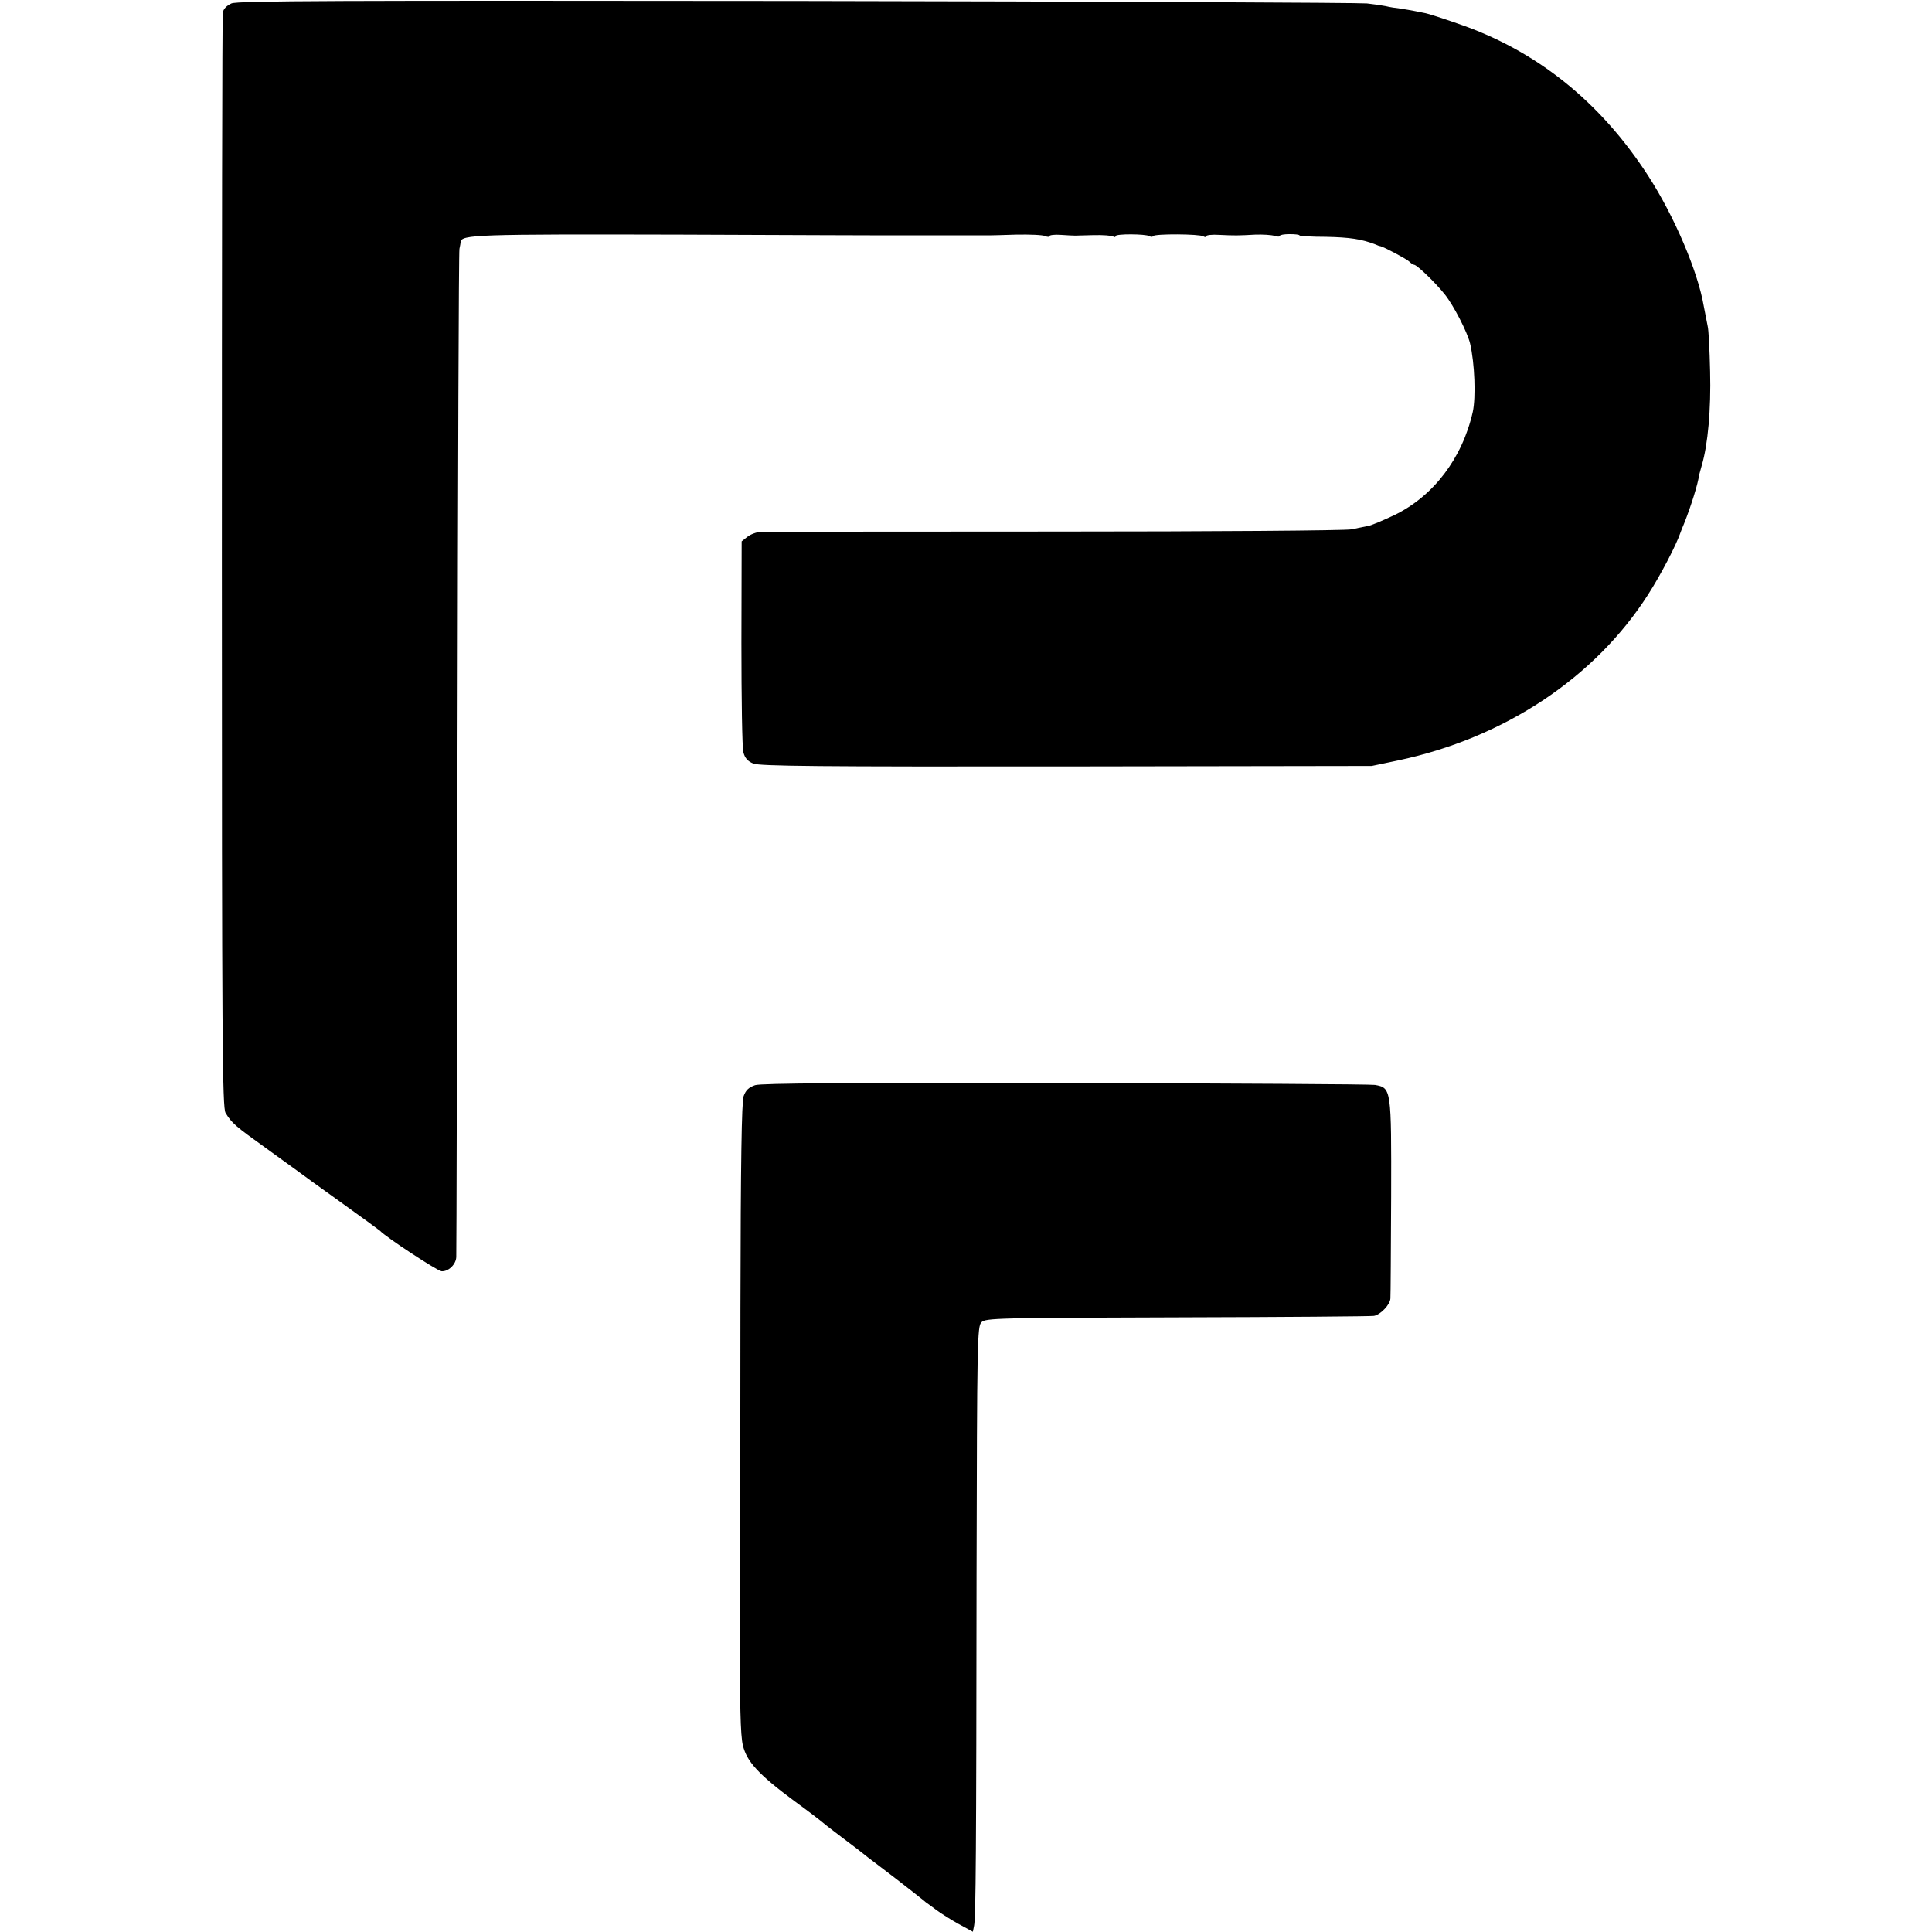
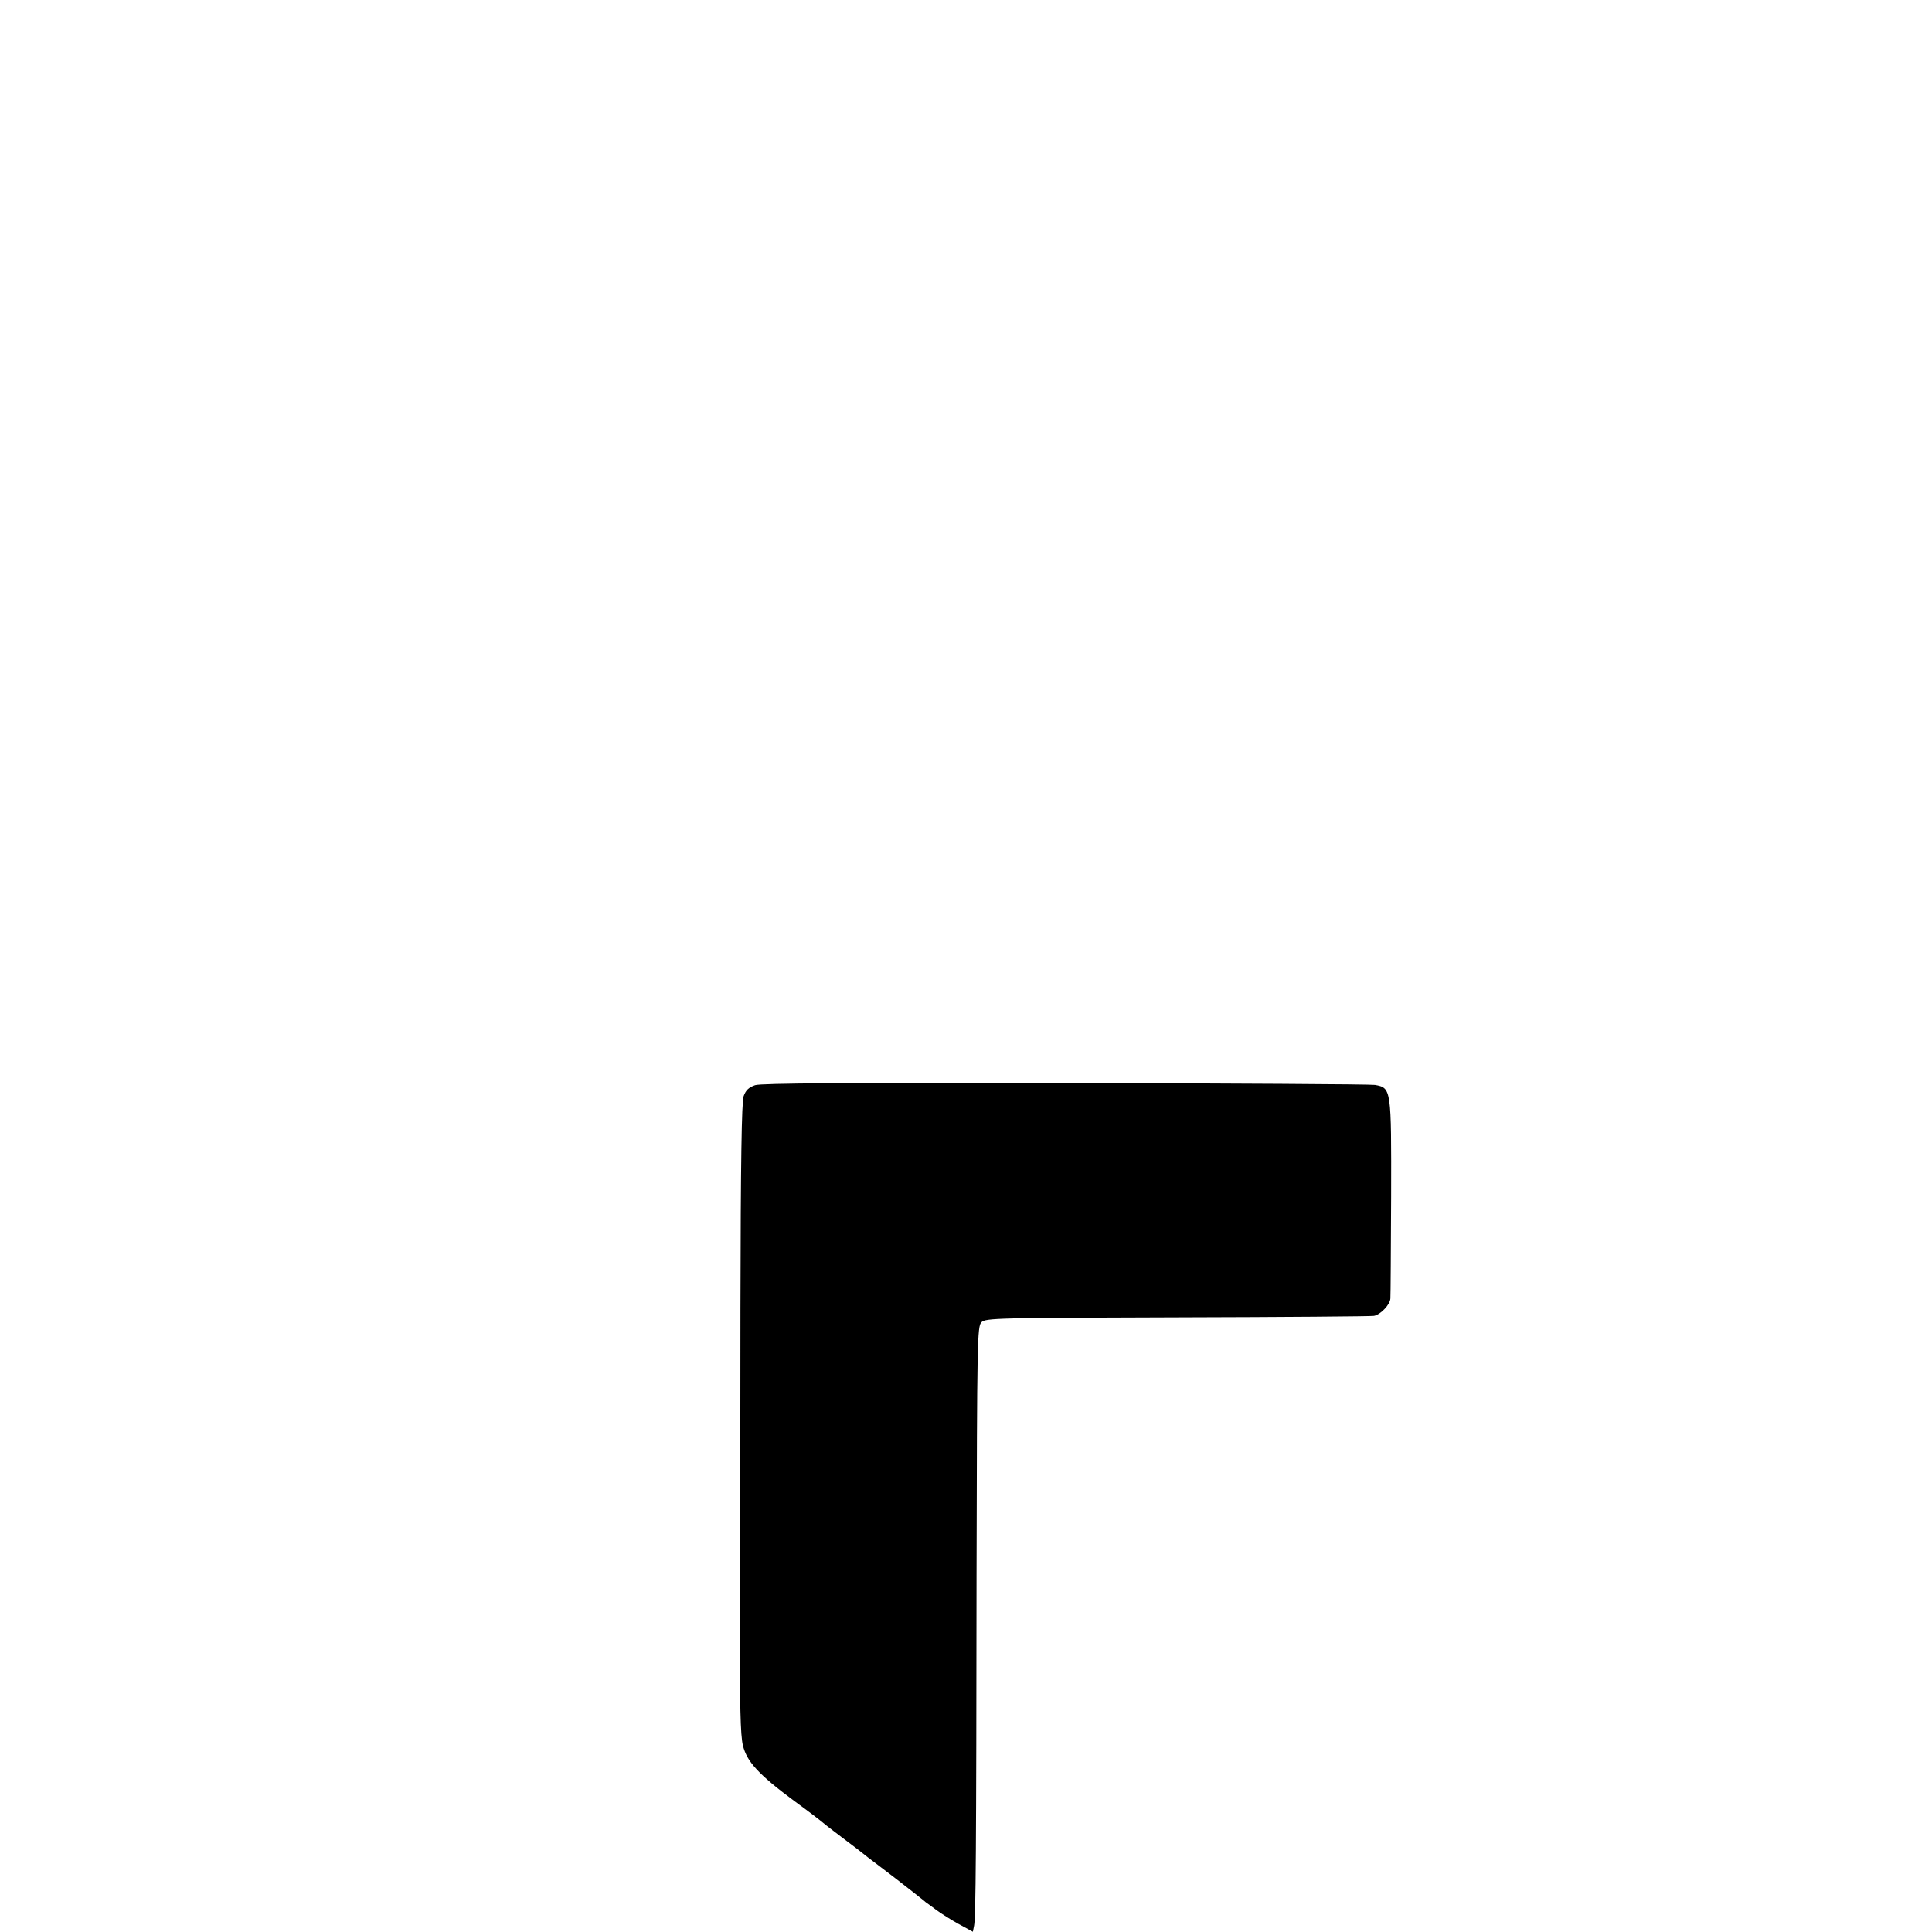
<svg xmlns="http://www.w3.org/2000/svg" version="1.0" width="788pt" height="788pt" viewBox="0 0 788 788" preserveAspectRatio="xMidYMid meet">
  <g transform="translate(0,788) scale(0.1,-0.1)" fill="#000000" stroke="none">
-     <path d="M944 7866 c-20 -9 -33 -23 -35 -37 -3 -13 -4 -1023 -4 -2244 0 -1956 2 -2223 15 -2244 25 -42 41 -55 165 -144 66 -48 125 -90 130 -94 6 -5 82 -60 170 -123 88 -63 162 -117 165 -120 21 -24 234 -164 251 -165 28 -2 59 28 60 58 1 12 3 938 5 2057 2 1119 5 2044 8 2055 2 11 5 24 5 28 3 30 63 32 892 30 459 -2 840 -3 847 -3 6 0 100 0 207 0 107 0 201 0 208 0 6 0 57 1 112 3 55 1 108 -1 118 -6 9 -4 17 -4 17 0 0 4 21 7 47 5 27 -2 53 -3 58 -3 6 0 40 1 76 2 37 1 72 -2 78 -5 6 -4 11 -4 11 1 0 10 122 9 138 0 6 -4 13 -4 15 0 6 10 190 9 205 -1 7 -4 12 -4 12 1 0 4 24 7 53 5 63 -3 76 -3 147 1 30 1 65 -1 78 -5 12 -4 22 -4 22 0 0 4 18 7 40 7 22 0 40 -2 40 -5 0 -3 49 -6 109 -6 95 -2 144 -9 201 -31 8 -4 17 -7 20 -7 16 -4 107 -52 118 -63 7 -7 16 -13 20 -13 12 -1 87 -73 125 -121 36 -45 92 -154 103 -200 19 -81 24 -219 11 -279 -43 -190 -161 -344 -320 -421 -45 -21 -93 -42 -107 -44 -14 -3 -44 -9 -68 -14 -24 -5 -568 -9 -1210 -9 -642 0 -1181 -1 -1198 -1 -18 -1 -42 -10 -55 -20 l-24 -19 -1 -414 c0 -227 3 -428 8 -446 6 -24 18 -37 40 -46 25 -11 269 -13 1277 -12 l1246 2 105 22 c434 91 805 337 1022 677 52 81 115 202 133 255 1 3 7 19 14 35 28 70 57 163 61 197 1 4 6 22 11 40 25 84 38 229 34 383 -2 88 -6 171 -10 185 -3 14 -10 51 -16 82 -24 141 -120 366 -226 530 -197 305 -458 513 -778 622 -60 21 -119 40 -130 42 -11 2 -31 6 -45 9 -14 3 -40 7 -58 10 -18 2 -45 6 -60 10 -15 3 -49 8 -77 11 -27 3 -1074 8 -2325 10 -1885 2 -2280 1 -2306 -10z" />
-     <path d="M3080 3454 c-26 -9 -38 -20 -47 -45 -8 -25 -12 -259 -13 -869 0 -459 -1 -1035 -2 -1280 -1 -332 2 -459 12 -499 16 -66 63 -118 210 -227 58 -42 107 -80 110 -83 3 -3 41 -33 85 -66 44 -33 82 -62 85 -65 3 -3 32 -25 65 -50 66 -50 71 -54 135 -104 25 -20 50 -39 55 -44 6 -4 26 -19 45 -33 19 -14 60 -40 91 -57 l57 -31 5 25 c7 36 9 302 10 1431 2 957 3 1013 20 1030 17 17 64 18 800 20 430 1 790 4 801 6 27 5 66 46 67 71 1 11 2 198 3 415 1 441 1 444 -66 456 -18 3 -586 6 -1263 8 -885 1 -1240 -1 -1265 -9z" />
+     <path d="M3080 3454 c-26 -9 -38 -20 -47 -45 -8 -25 -12 -259 -13 -869 0 -459 -1 -1035 -2 -1280 -1 -332 2 -459 12 -499 16 -66 63 -118 210 -227 58 -42 107 -80 110 -83 3 -3 41 -33 85 -66 44 -33 82 -62 85 -65 3 -3 32 -25 65 -50 66 -50 71 -54 135 -104 25 -20 50 -39 55 -44 6 -4 26 -19 45 -33 19 -14 60 -40 91 -57 l57 -31 5 25 c7 36 9 302 10 1431 2 957 3 1013 20 1030 17 17 64 18 800 20 430 1 790 4 801 6 27 5 66 46 67 71 1 11 2 198 3 415 1 441 1 444 -66 456 -18 3 -586 6 -1263 8 -885 1 -1240 -1 -1265 -9" />
  </g>
</svg>